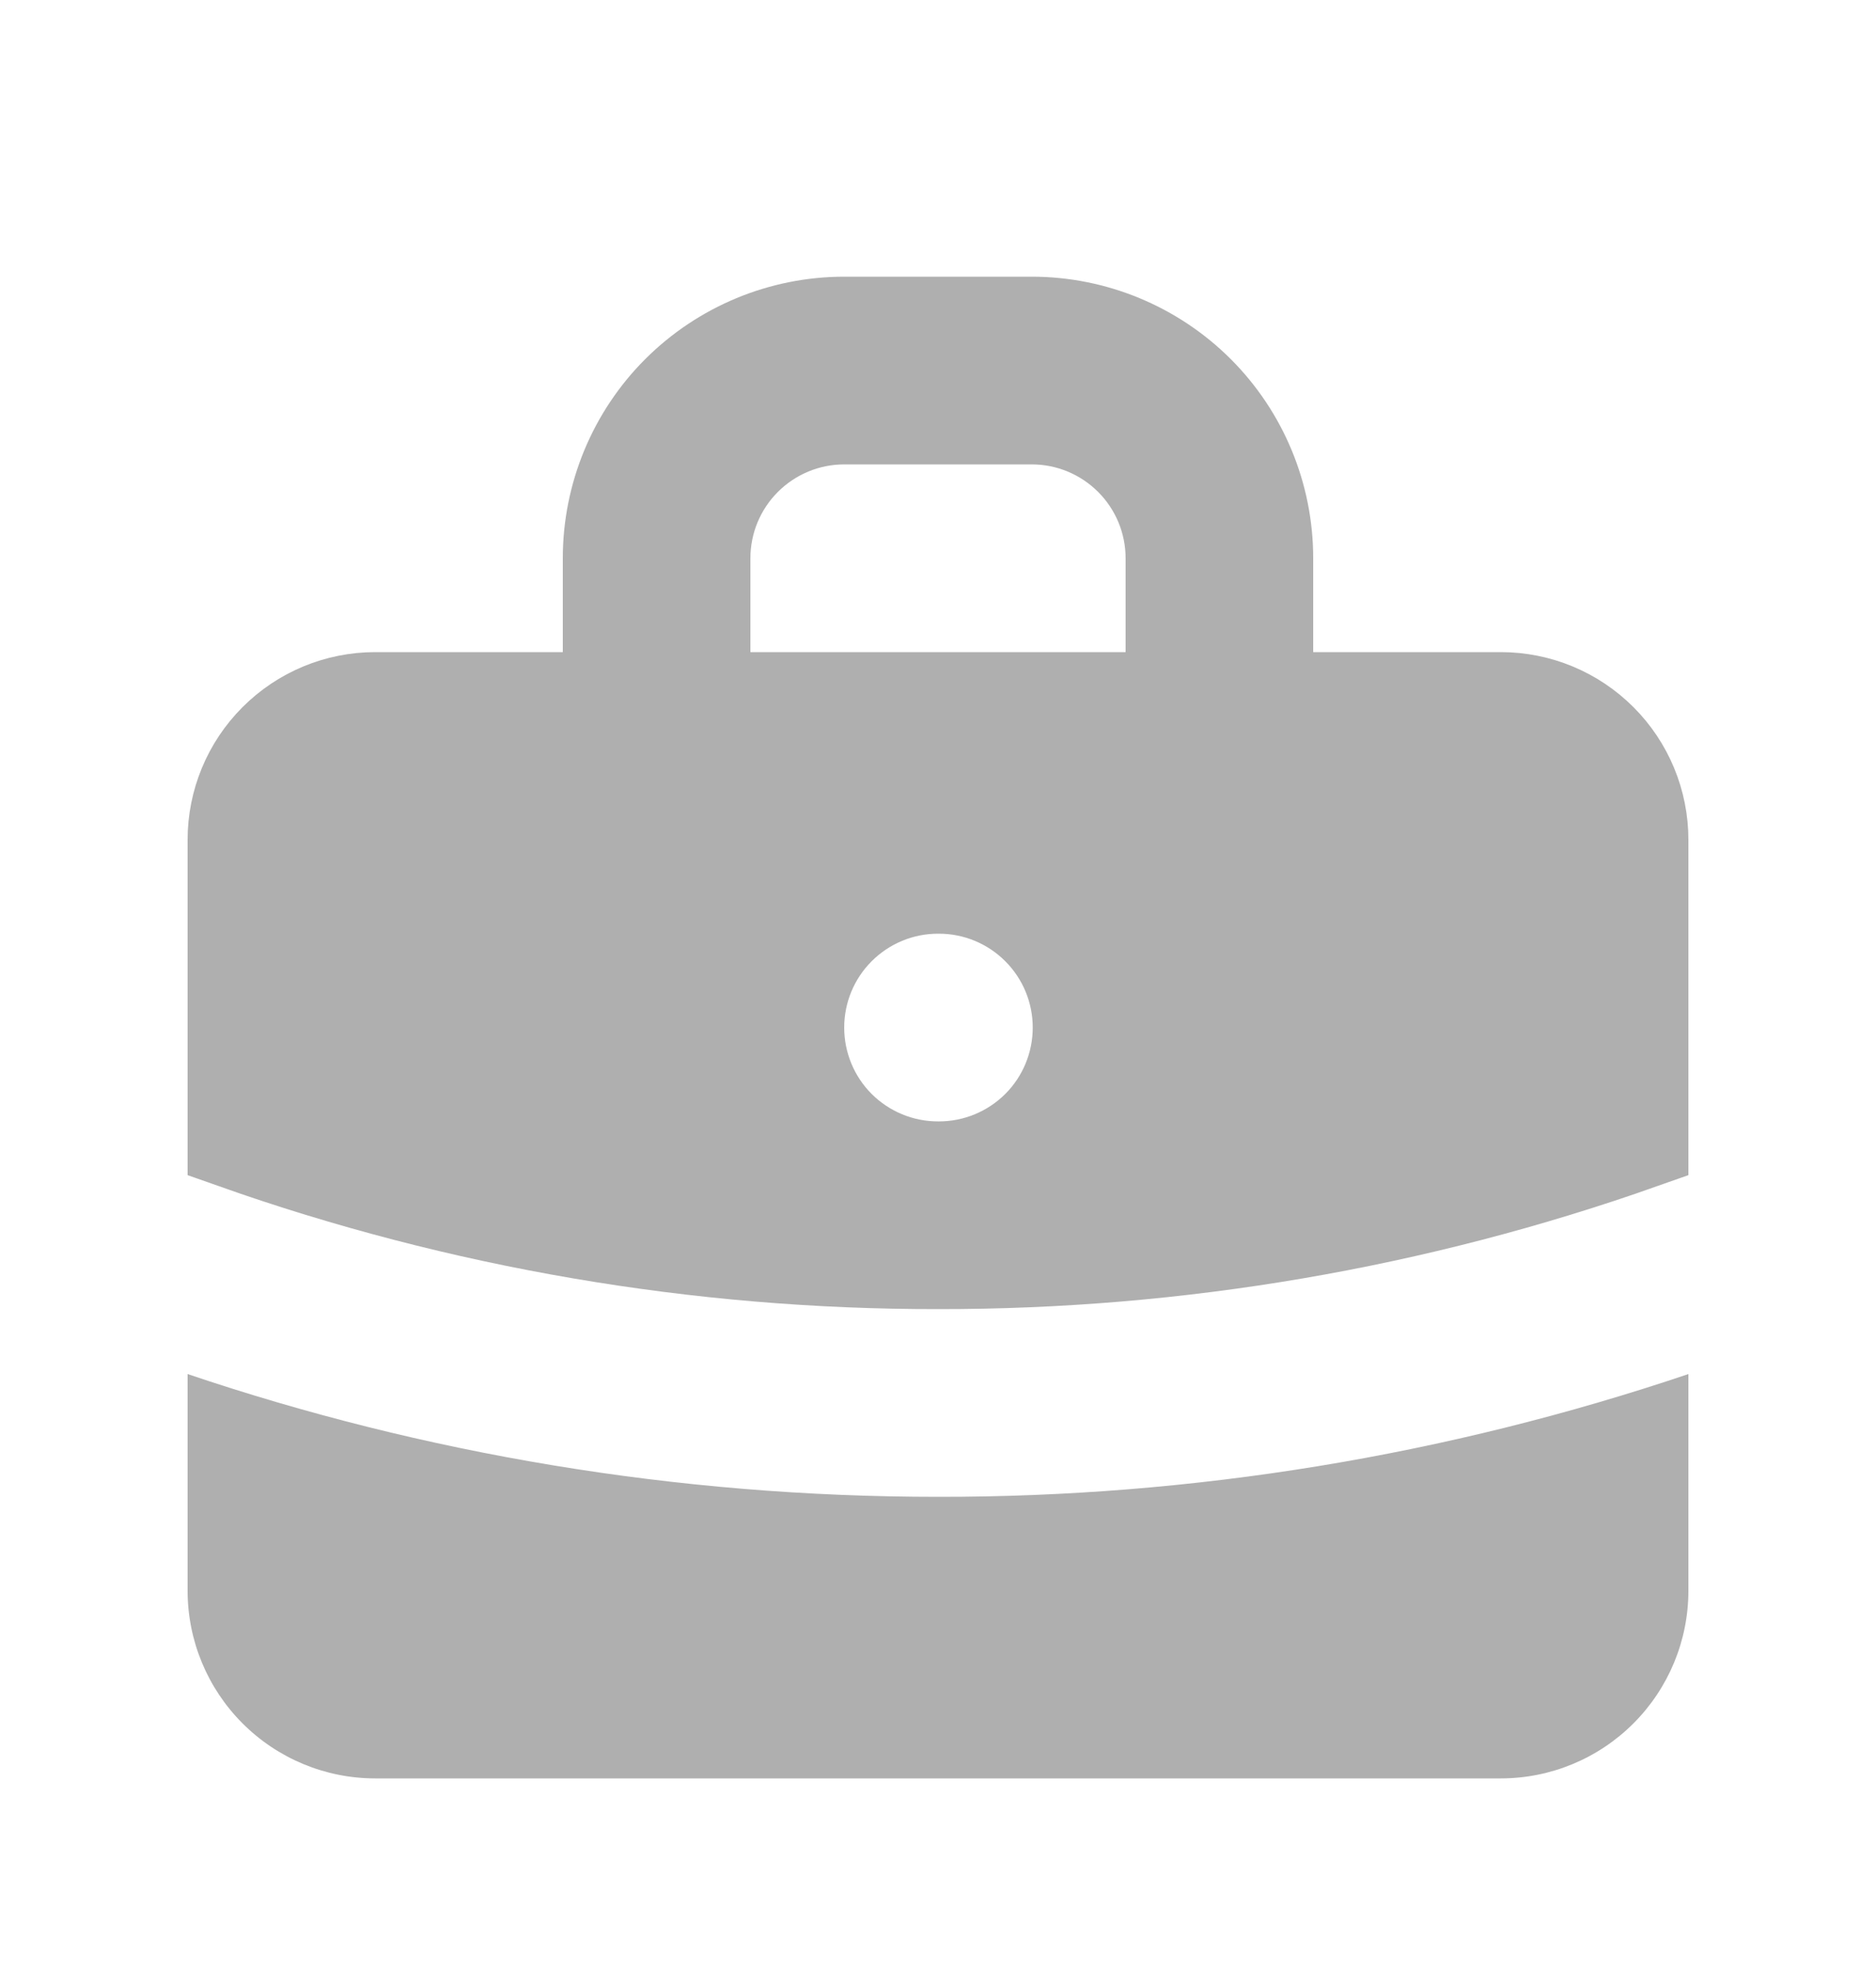
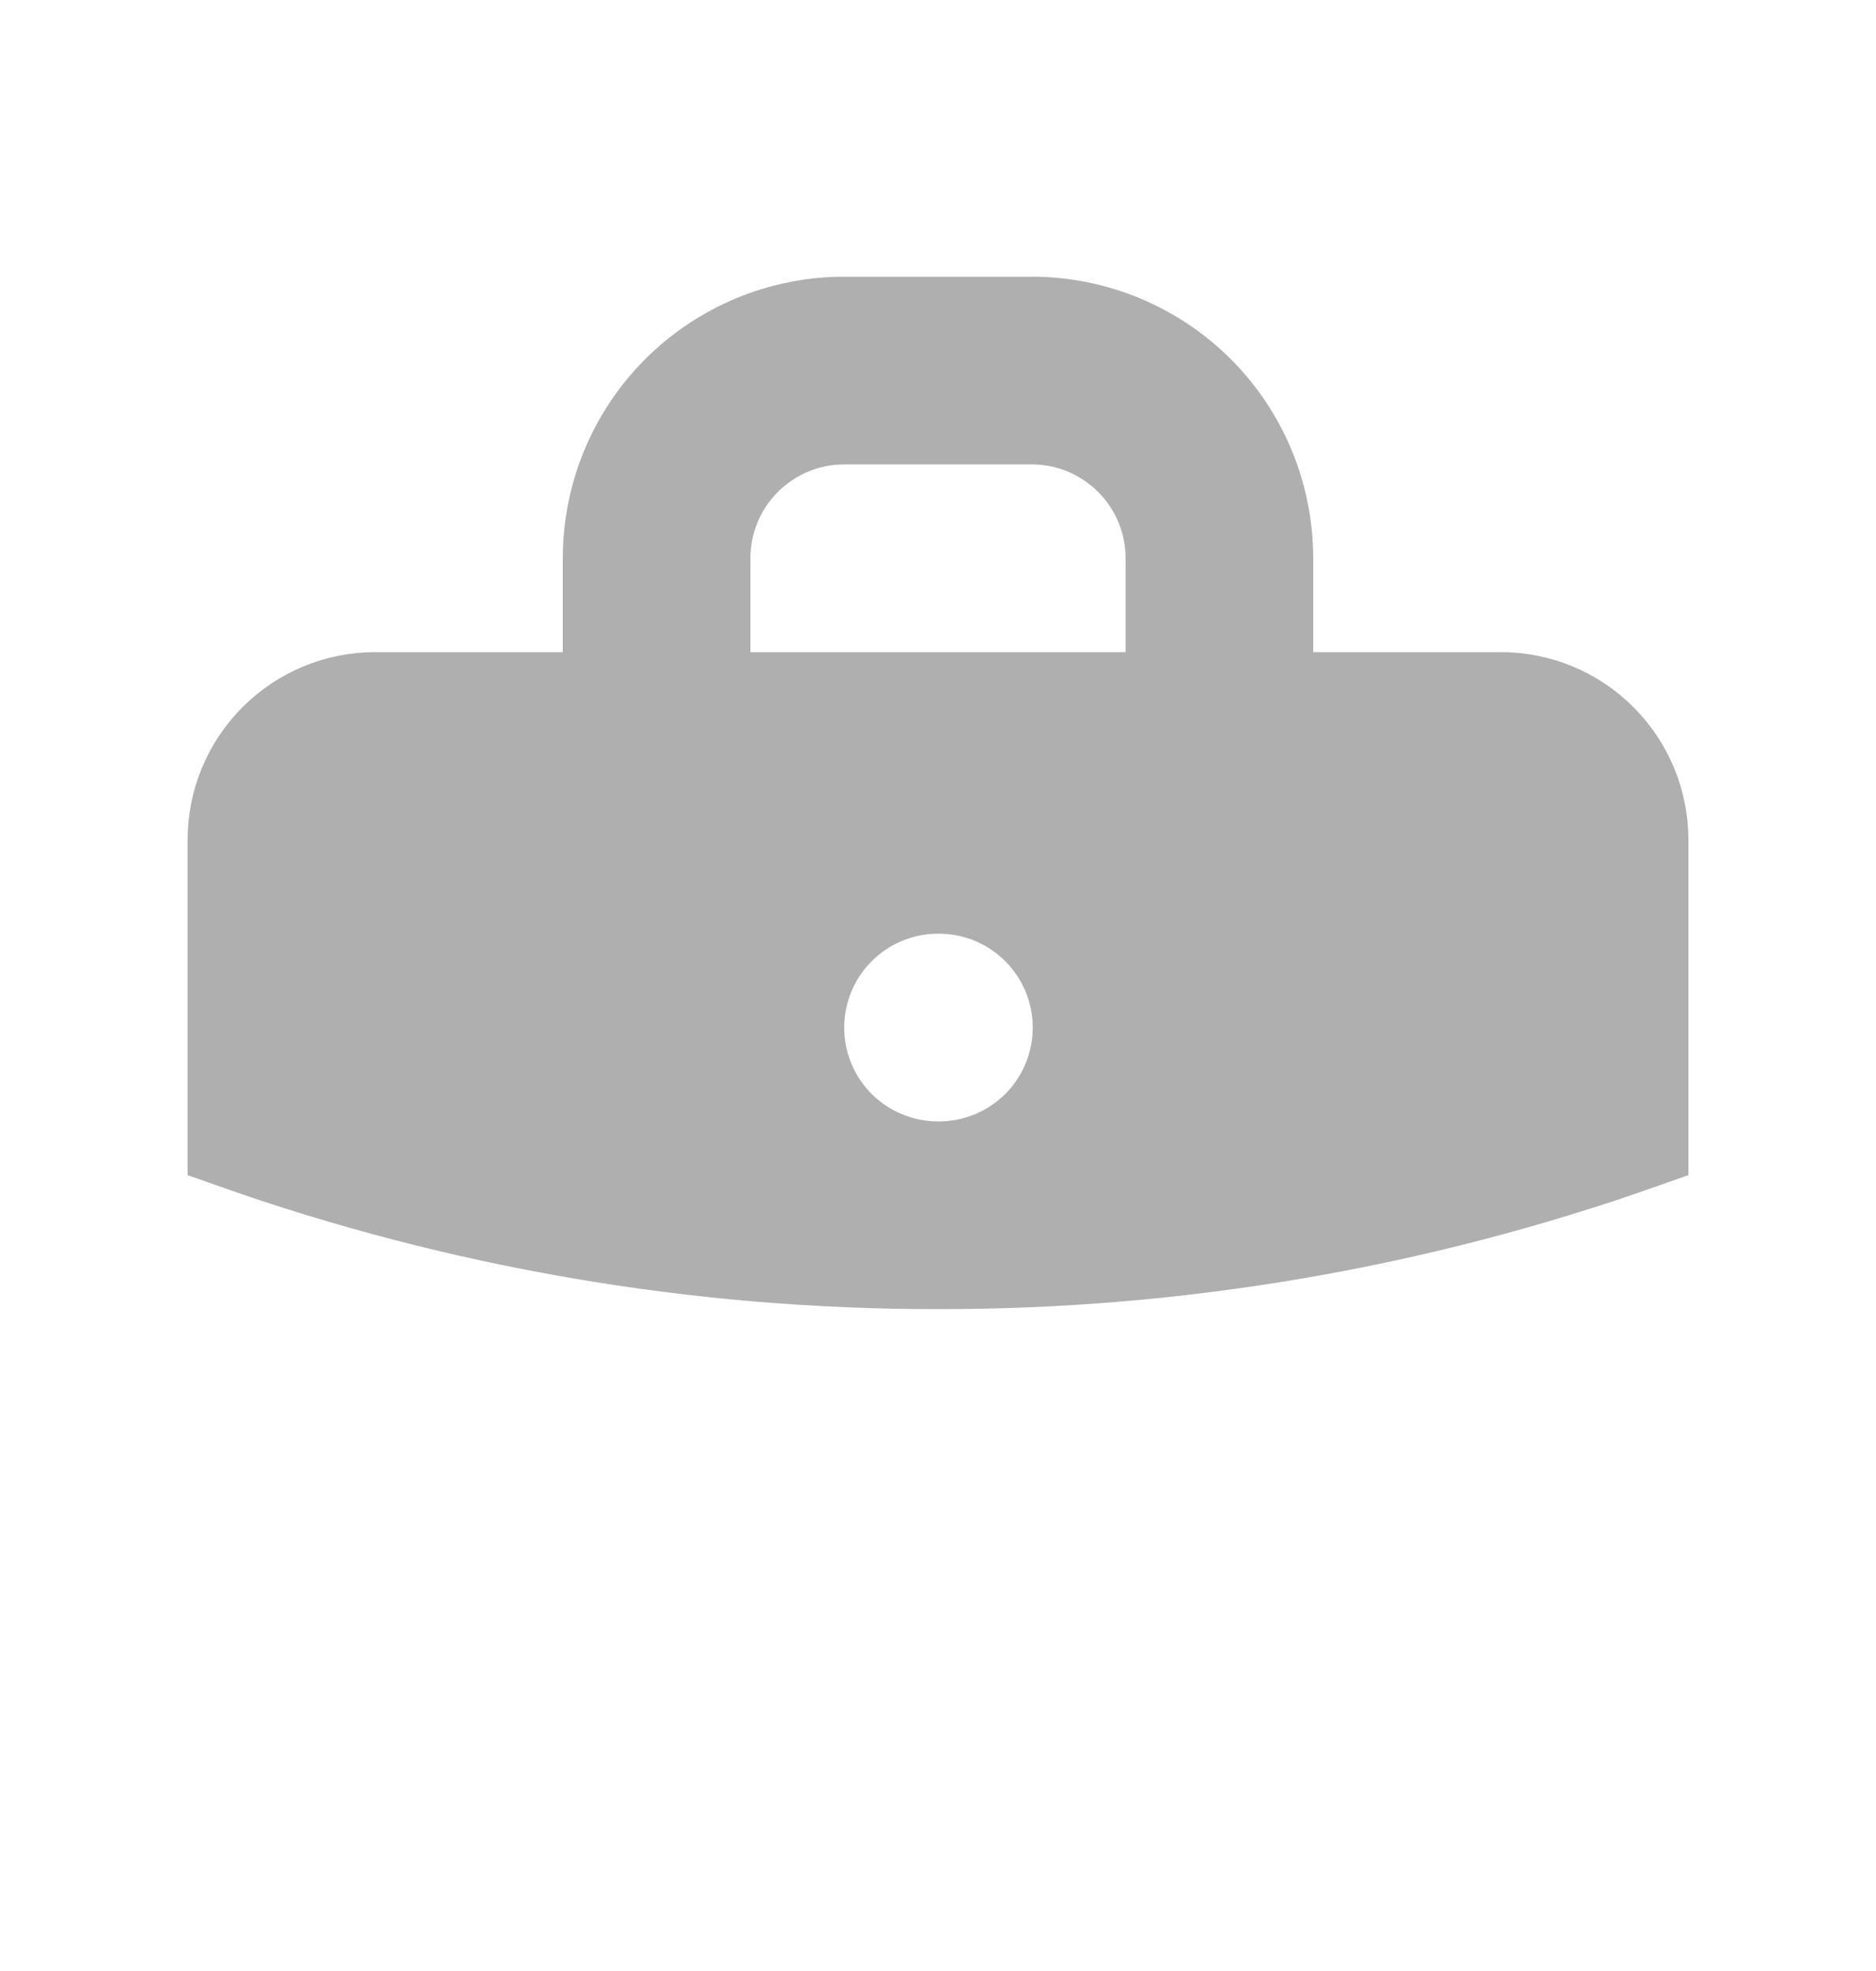
<svg xmlns="http://www.w3.org/2000/svg" width="20" height="21" viewBox="0 0 20 21" fill="none">
  <path d="M6 7.448H6.5V6.948V5.948C6.5 5.285 6.763 4.649 7.232 4.18C7.701 3.712 8.337 3.448 9 3.448H11C11.663 3.448 12.299 3.712 12.768 4.18C13.237 4.649 13.5 5.285 13.5 5.948V6.948V7.448H14H16C16.398 7.448 16.779 7.606 17.061 7.888C17.342 8.169 17.5 8.55 17.5 8.948V12.167C15.092 13.018 12.556 13.451 10.001 13.448L9.999 13.448C7.444 13.451 4.908 13.018 2.5 12.167V8.948C2.5 8.55 2.658 8.169 2.939 7.888C3.221 7.606 3.602 7.448 4 7.448H6ZM12 7.448H12.5V6.948V5.948C12.5 5.55 12.342 5.169 12.061 4.888C11.779 4.606 11.398 4.448 11 4.448H9C8.602 4.448 8.221 4.606 7.939 4.888C7.658 5.169 7.5 5.55 7.5 5.948V6.948V7.448H8H12ZM8.939 9.888C8.658 10.169 8.5 10.55 8.5 10.948C8.5 11.346 8.658 11.728 8.939 12.009C9.221 12.29 9.602 12.448 10 12.448H10.01C10.408 12.448 10.789 12.29 11.071 12.009C11.352 11.728 11.51 11.346 11.51 10.948C11.51 10.55 11.352 10.169 11.071 9.888C10.789 9.606 10.408 9.448 10.01 9.448H10C9.602 9.448 9.221 9.606 8.939 9.888Z" fill="#AFAFAF" stroke="#AFAFAF" />
-   <path d="M2 14.64V16.948C2 17.479 2.211 17.987 2.586 18.362C2.961 18.737 3.47 18.948 4 18.948H16C16.53 18.948 17.039 18.737 17.414 18.362C17.789 17.987 18 17.479 18 16.948V14.64C15.422 15.509 12.72 15.951 10 15.948C7.204 15.948 4.513 15.488 2 14.64Z" fill="#AFAFAF" />
</svg>